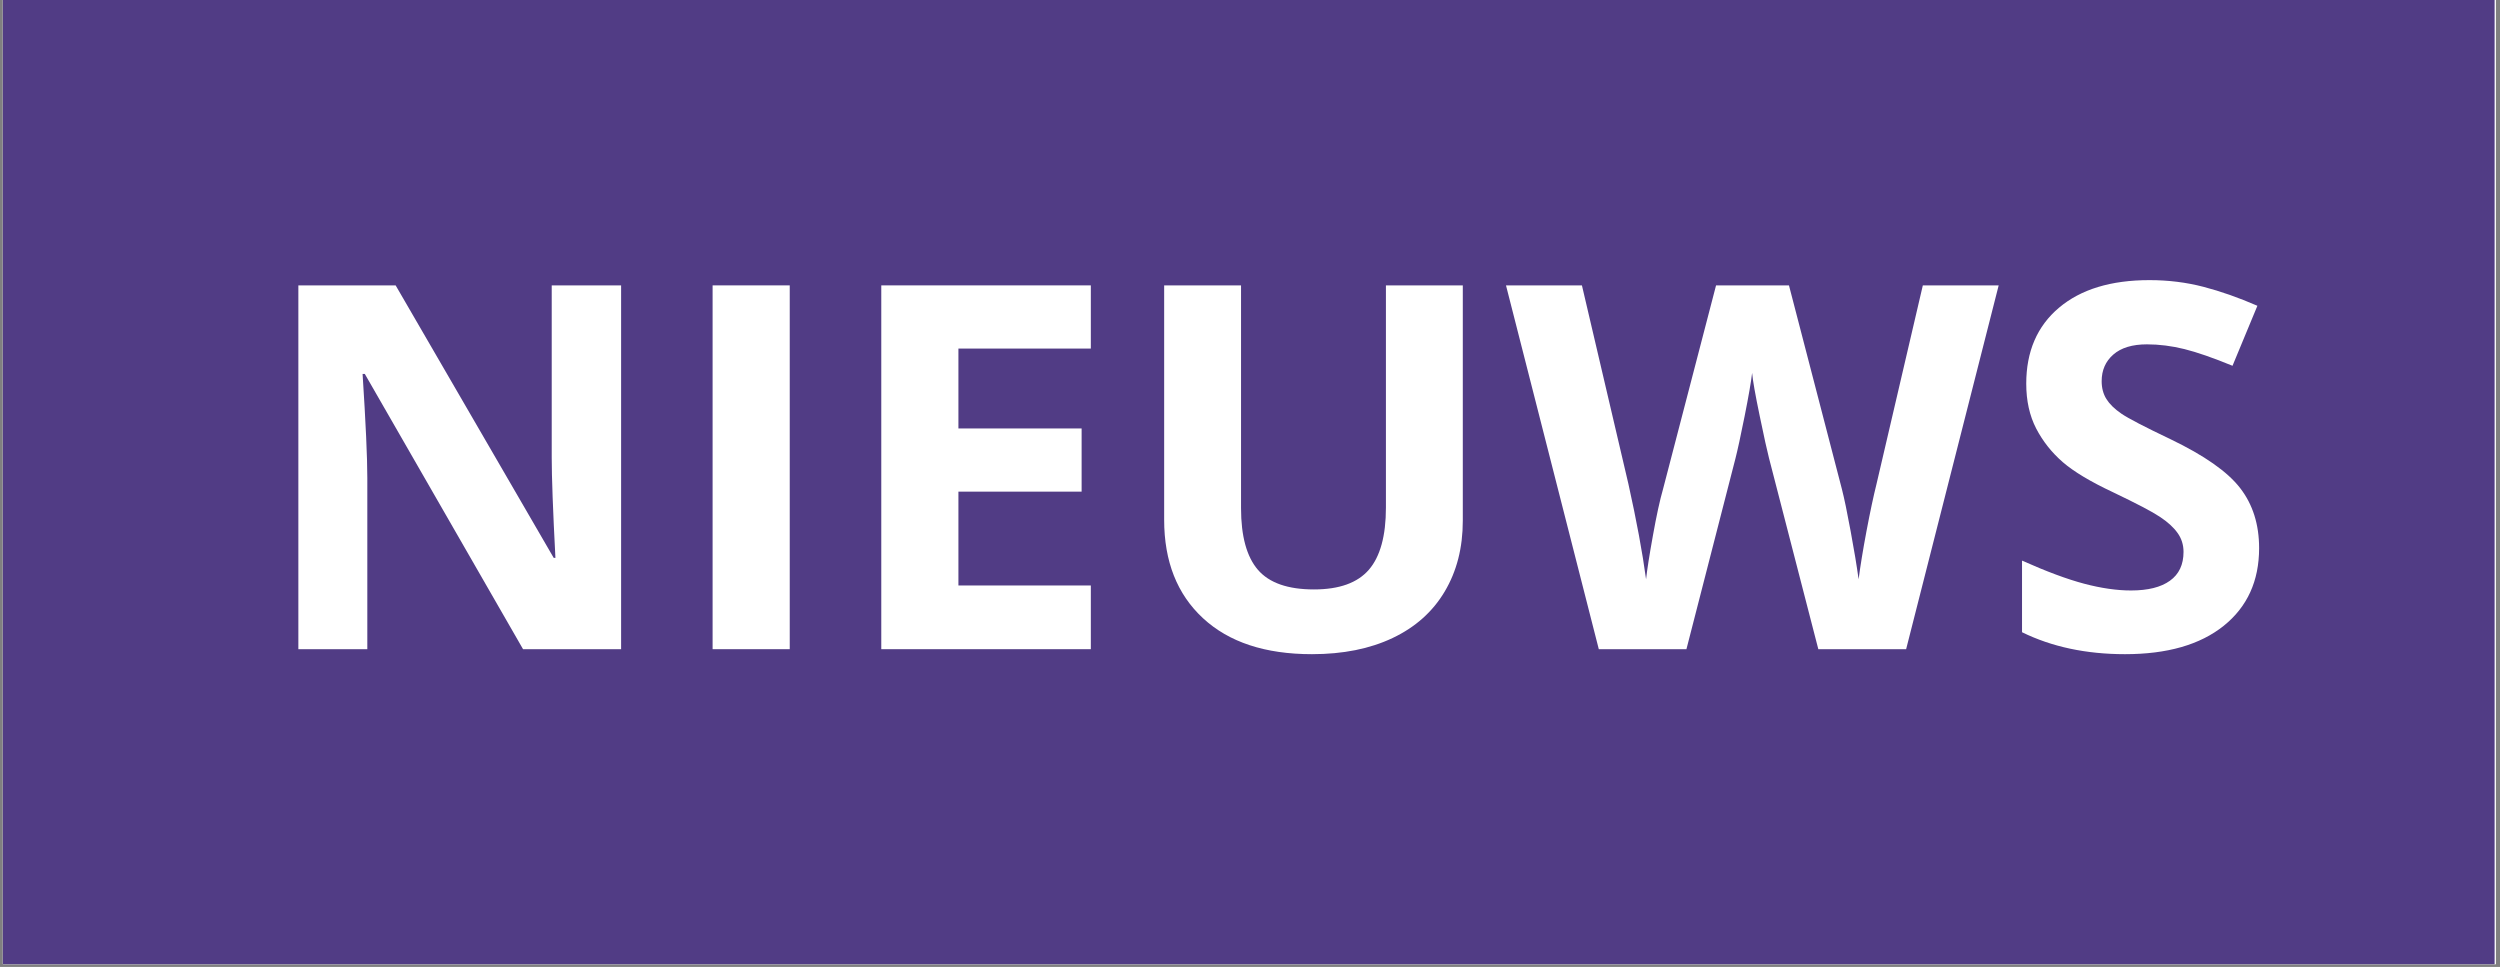
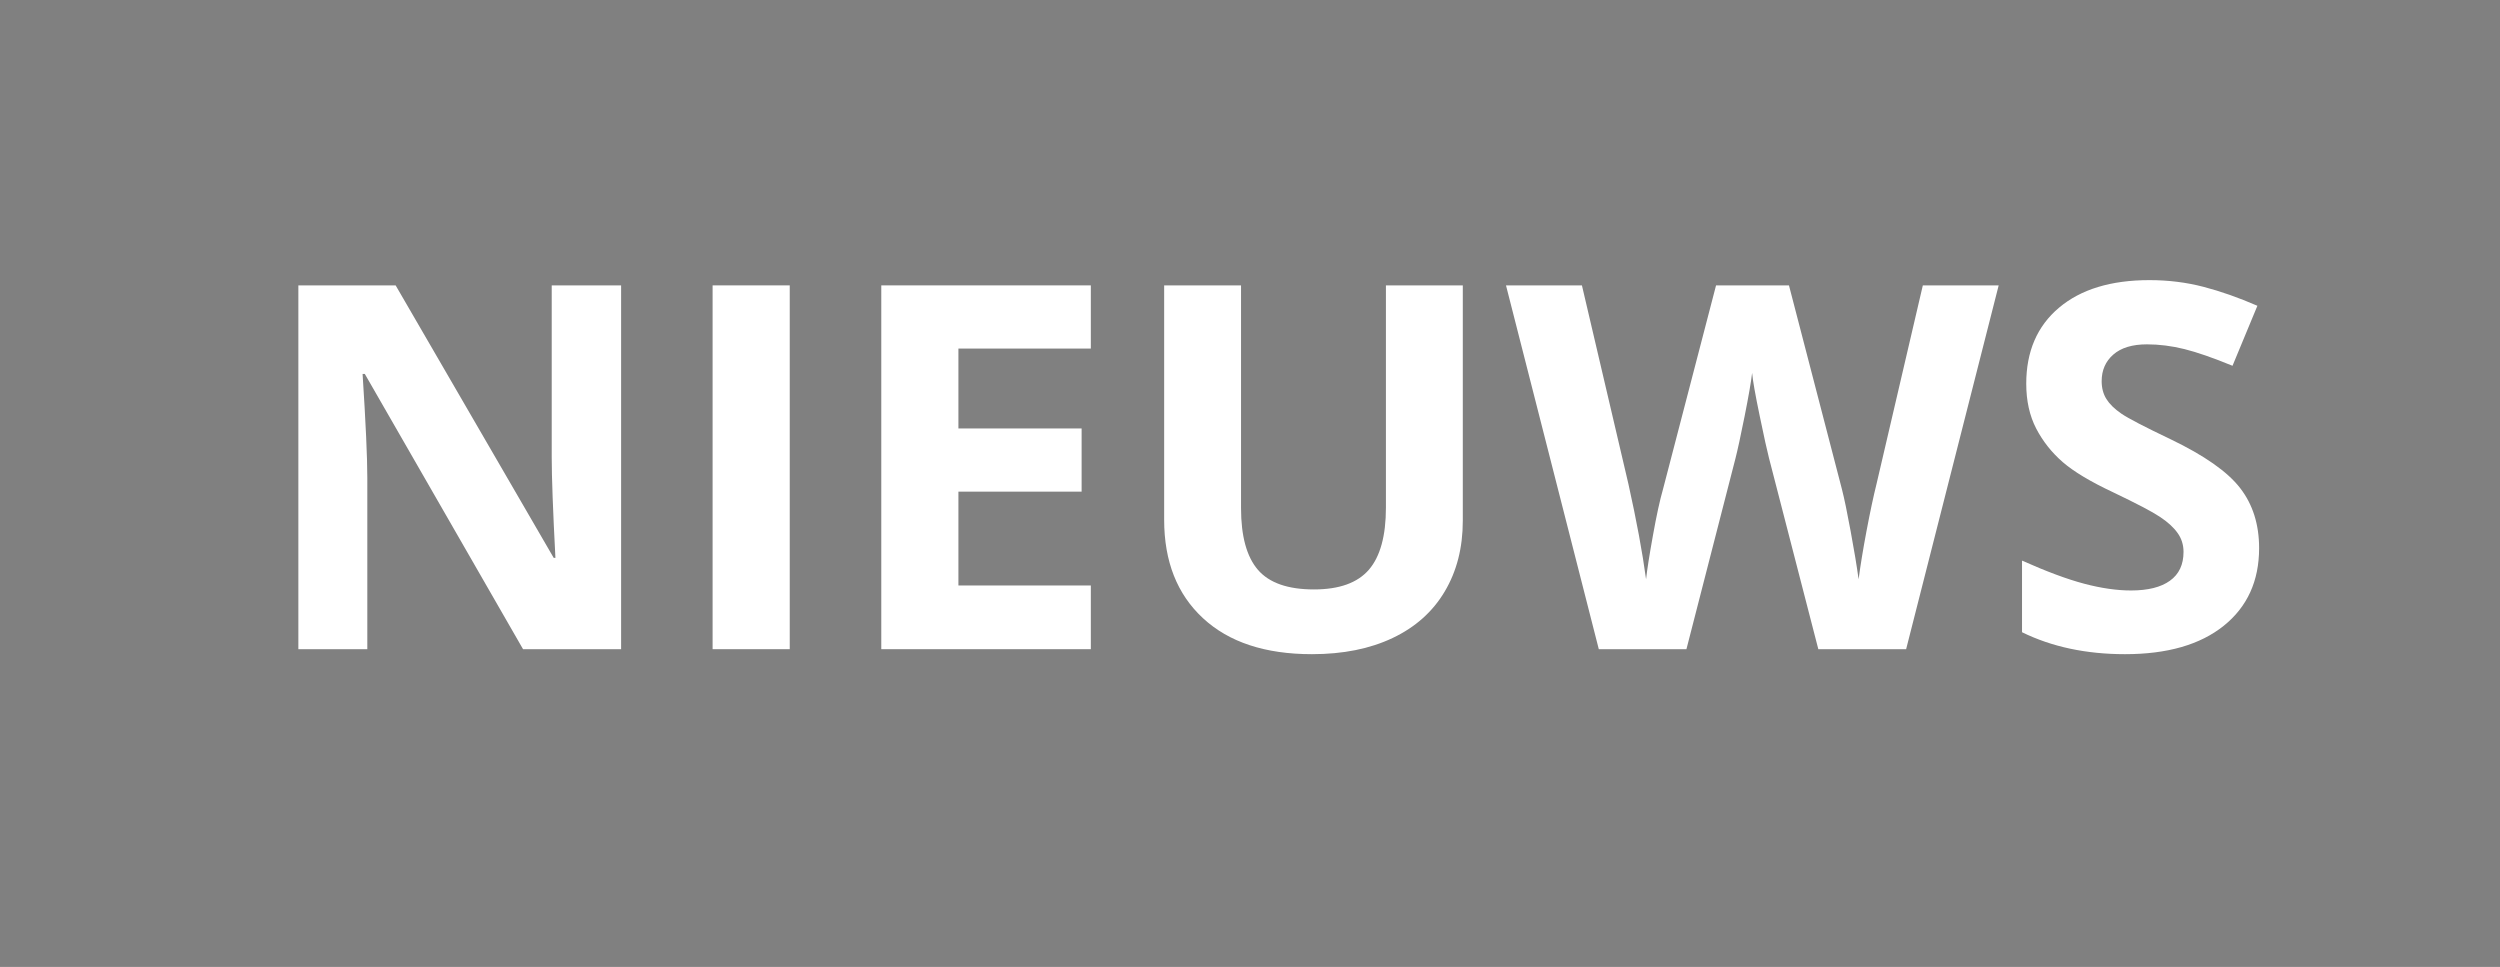
<svg xmlns="http://www.w3.org/2000/svg" width="605" zoomAndPan="magnify" viewBox="0 0 453.75 175.5" height="234" preserveAspectRatio="xMidYMid meet" version="1.0">
  <rect x="0" y="0" width="453.75" height="175.5" fill="#808080" stroke="none" />
  <defs>
    <g />
    <clipPath id="1891e82f31">
-       <path d="M 0.52 0 L 452.98 0 L 452.98 175 L 0.52 175 Z M 0.52 0 " clip-rule="nonzero" />
-     </clipPath>
+       </clipPath>
    <clipPath id="6549bdc879">
      <path d="M 0.52 0 L 452.773 0 L 452.773 175 L 0.52 175 Z M 0.52 0 " clip-rule="nonzero" />
    </clipPath>
  </defs>
  <g clip-path="url(#1891e82f31)">
    <path fill="#ffffff" d="M 0.52 0 L 452.98 0 L 452.98 175 L 0.52 175 Z M 0.52 0 " fill-opacity="1" fill-rule="nonzero" />
-     <path fill="#ffffff" d="M 0.52 0 L 452.98 0 L 452.98 175 L 0.52 175 Z M 0.52 0 " fill-opacity="1" fill-rule="nonzero" />
  </g>
  <g clip-path="url(#6549bdc879)">
-     <path fill="#513c85" d="M 0.52 0 L 452.855 0 L 452.855 176.371 L 0.52 176.371 Z M 0.52 0 " fill-opacity="1" fill-rule="nonzero" />
-   </g>
+     </g>
  <g fill="#ffffff" fill-opacity="1">
    <g transform="translate(45.84, 117.827)">
      <g>
        <path d="M 66.891 0 L 49.094 0 L 20.375 -49.953 L 19.969 -49.953 C 20.539 -41.129 20.828 -34.836 20.828 -31.078 L 20.828 0 L 8.312 0 L 8.312 -66.031 L 25.969 -66.031 L 54.656 -16.578 L 54.969 -16.578 C 54.52 -25.16 54.297 -31.227 54.297 -34.781 L 54.297 -66.031 L 66.891 -66.031 Z M 66.891 0 " />
      </g>
    </g>
  </g>
  <g fill="#ffffff" fill-opacity="1">
    <g transform="translate(121.025, 117.827)">
      <g>
        <path d="M 8.312 0 L 8.312 -66.031 L 22.312 -66.031 L 22.312 0 Z M 8.312 0 " />
      </g>
    </g>
  </g>
  <g fill="#ffffff" fill-opacity="1">
    <g transform="translate(151.641, 117.827)">
      <g>
        <path d="M 46.344 0 L 8.312 0 L 8.312 -66.031 L 46.344 -66.031 L 46.344 -54.562 L 22.312 -54.562 L 22.312 -40.062 L 44.672 -40.062 L 44.672 -28.594 L 22.312 -28.594 L 22.312 -11.562 L 46.344 -11.562 Z M 46.344 0 " />
      </g>
    </g>
  </g>
  <g fill="#ffffff" fill-opacity="1">
    <g transform="translate(203.436, 117.827)">
      <g>
        <path d="M 62.062 -66.031 L 62.062 -23.312 C 62.062 -18.426 60.969 -14.145 58.781 -10.469 C 56.602 -6.801 53.453 -3.988 49.328 -2.031 C 45.203 -0.07 40.32 0.906 34.688 0.906 C 26.195 0.906 19.602 -1.27 14.906 -5.625 C 10.207 -9.977 7.859 -15.93 7.859 -23.484 L 7.859 -66.031 L 21.812 -66.031 L 21.812 -25.609 C 21.812 -20.516 22.832 -16.781 24.875 -14.406 C 26.926 -12.031 30.316 -10.844 35.047 -10.844 C 39.629 -10.844 42.953 -12.035 45.016 -14.422 C 47.078 -16.816 48.109 -20.578 48.109 -25.703 L 48.109 -66.031 Z M 62.062 -66.031 " />
      </g>
    </g>
  </g>
  <g fill="#ffffff" fill-opacity="1">
    <g transform="translate(273.338, 117.827)">
      <g>
        <path d="M 72.625 0 L 56.688 0 L 47.734 -34.688 C 47.41 -35.926 46.848 -38.477 46.047 -42.344 C 45.242 -46.207 44.785 -48.805 44.672 -50.141 C 44.484 -48.516 44.031 -45.898 43.312 -42.297 C 42.594 -38.703 42.035 -36.133 41.641 -34.594 L 32.75 0 L 16.844 0 L 0 -66.031 L 13.781 -66.031 L 22.219 -29.984 C 23.695 -23.336 24.766 -17.57 25.422 -12.688 C 25.609 -14.406 26.023 -17.062 26.672 -20.656 C 27.316 -24.258 27.926 -27.055 28.5 -29.047 L 38.125 -66.031 L 51.359 -66.031 L 60.969 -29.047 C 61.395 -27.391 61.922 -24.859 62.547 -21.453 C 63.18 -18.047 63.664 -15.125 64 -12.688 C 64.301 -15.039 64.781 -17.969 65.438 -21.469 C 66.102 -24.977 66.707 -27.816 67.25 -29.984 L 75.656 -66.031 L 89.422 -66.031 Z M 72.625 0 " />
      </g>
    </g>
  </g>
  <g fill="#ffffff" fill-opacity="1">
    <g transform="translate(362.748, 117.827)">
      <g>
        <path d="M 47.281 -18.344 C 47.281 -12.375 45.133 -7.672 40.844 -4.234 C 36.562 -0.805 30.594 0.906 22.938 0.906 C 15.895 0.906 9.664 -0.422 4.25 -3.078 L 4.25 -16.078 C 8.707 -14.086 12.477 -12.688 15.562 -11.875 C 18.645 -11.062 21.469 -10.656 24.031 -10.656 C 27.102 -10.656 29.457 -11.242 31.094 -12.422 C 32.738 -13.598 33.562 -15.344 33.562 -17.656 C 33.562 -18.957 33.195 -20.109 32.469 -21.109 C 31.75 -22.117 30.688 -23.086 29.281 -24.016 C 27.883 -24.953 25.035 -26.445 20.734 -28.5 C 16.691 -30.395 13.66 -32.211 11.641 -33.953 C 9.629 -35.703 8.02 -37.738 6.812 -40.062 C 5.613 -42.383 5.016 -45.094 5.016 -48.188 C 5.016 -54.031 6.992 -58.625 10.953 -61.969 C 14.91 -65.312 20.383 -66.984 27.375 -66.984 C 30.801 -66.984 34.07 -66.578 37.188 -65.766 C 40.312 -64.953 43.57 -63.805 46.969 -62.328 L 42.453 -51.438 C 38.93 -52.883 36.02 -53.895 33.719 -54.469 C 31.414 -55.039 29.148 -55.328 26.922 -55.328 C 24.266 -55.328 22.227 -54.707 20.812 -53.469 C 19.406 -52.238 18.703 -50.629 18.703 -48.641 C 18.703 -47.41 18.988 -46.332 19.562 -45.406 C 20.133 -44.488 21.039 -43.602 22.281 -42.75 C 23.531 -41.895 26.492 -40.352 31.172 -38.125 C 37.336 -35.164 41.562 -32.203 43.844 -29.234 C 46.133 -26.273 47.281 -22.645 47.281 -18.344 Z M 47.281 -18.344 " />
      </g>
    </g>
  </g>
</svg>